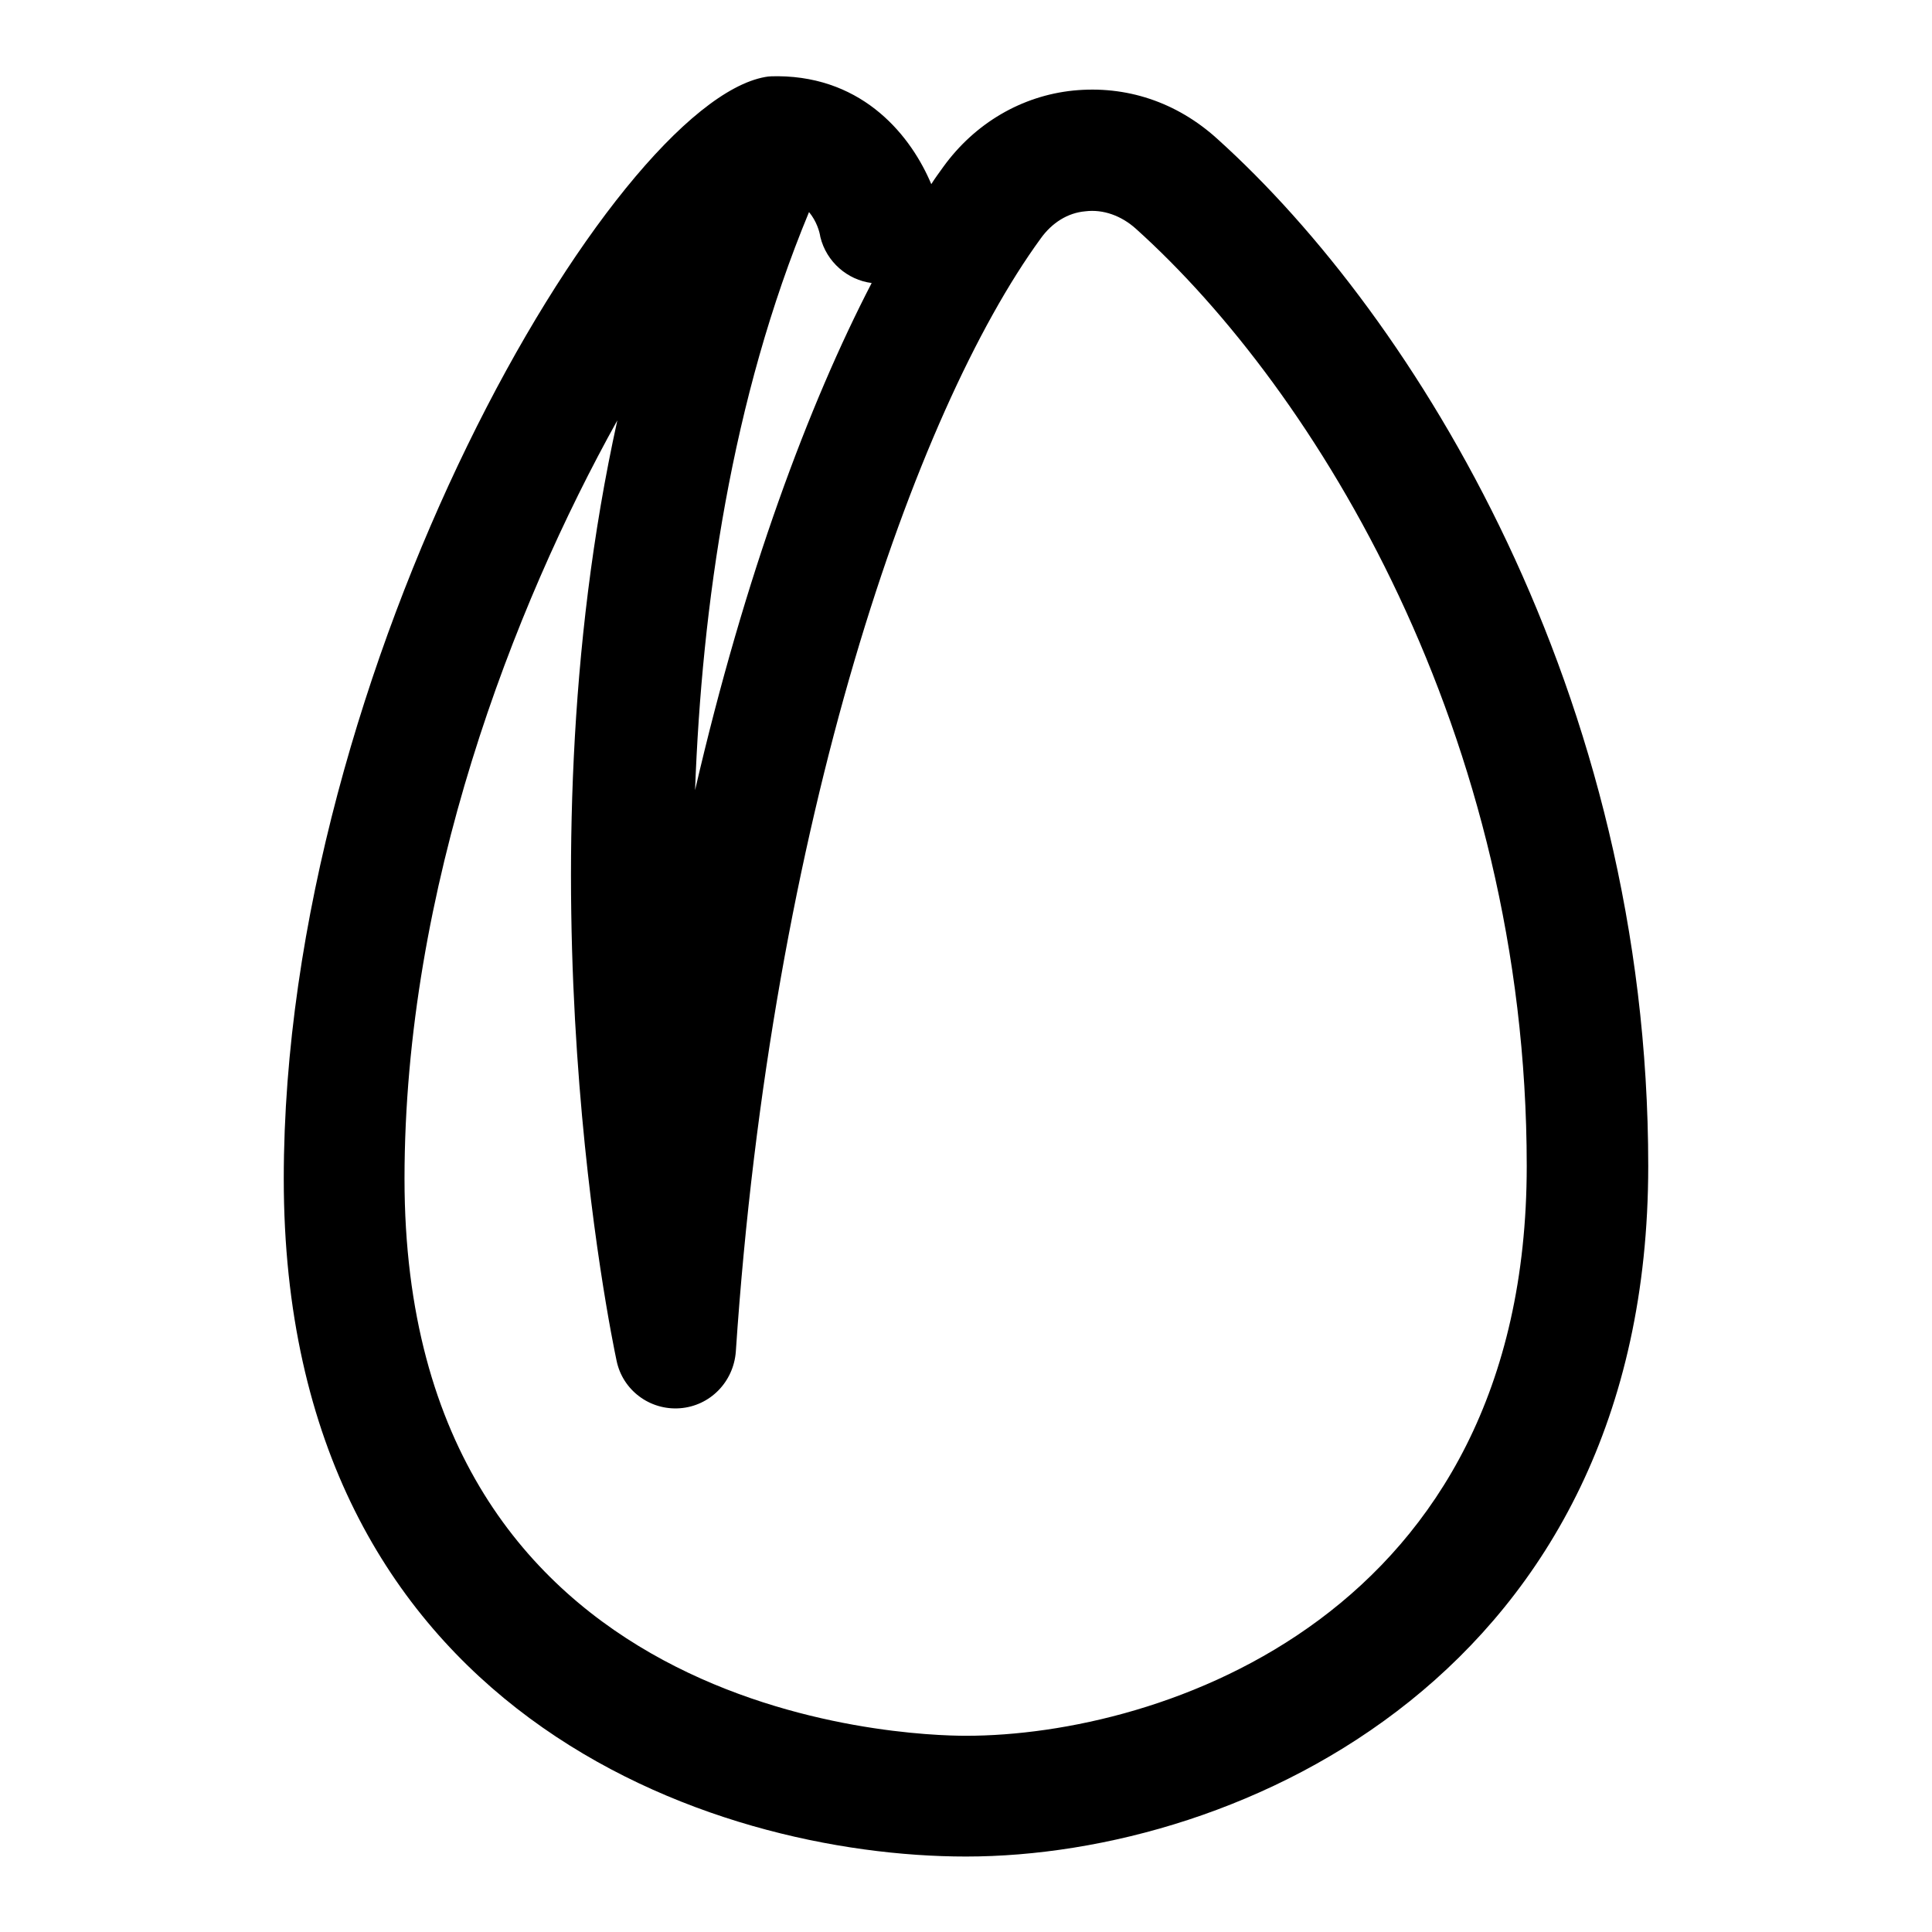
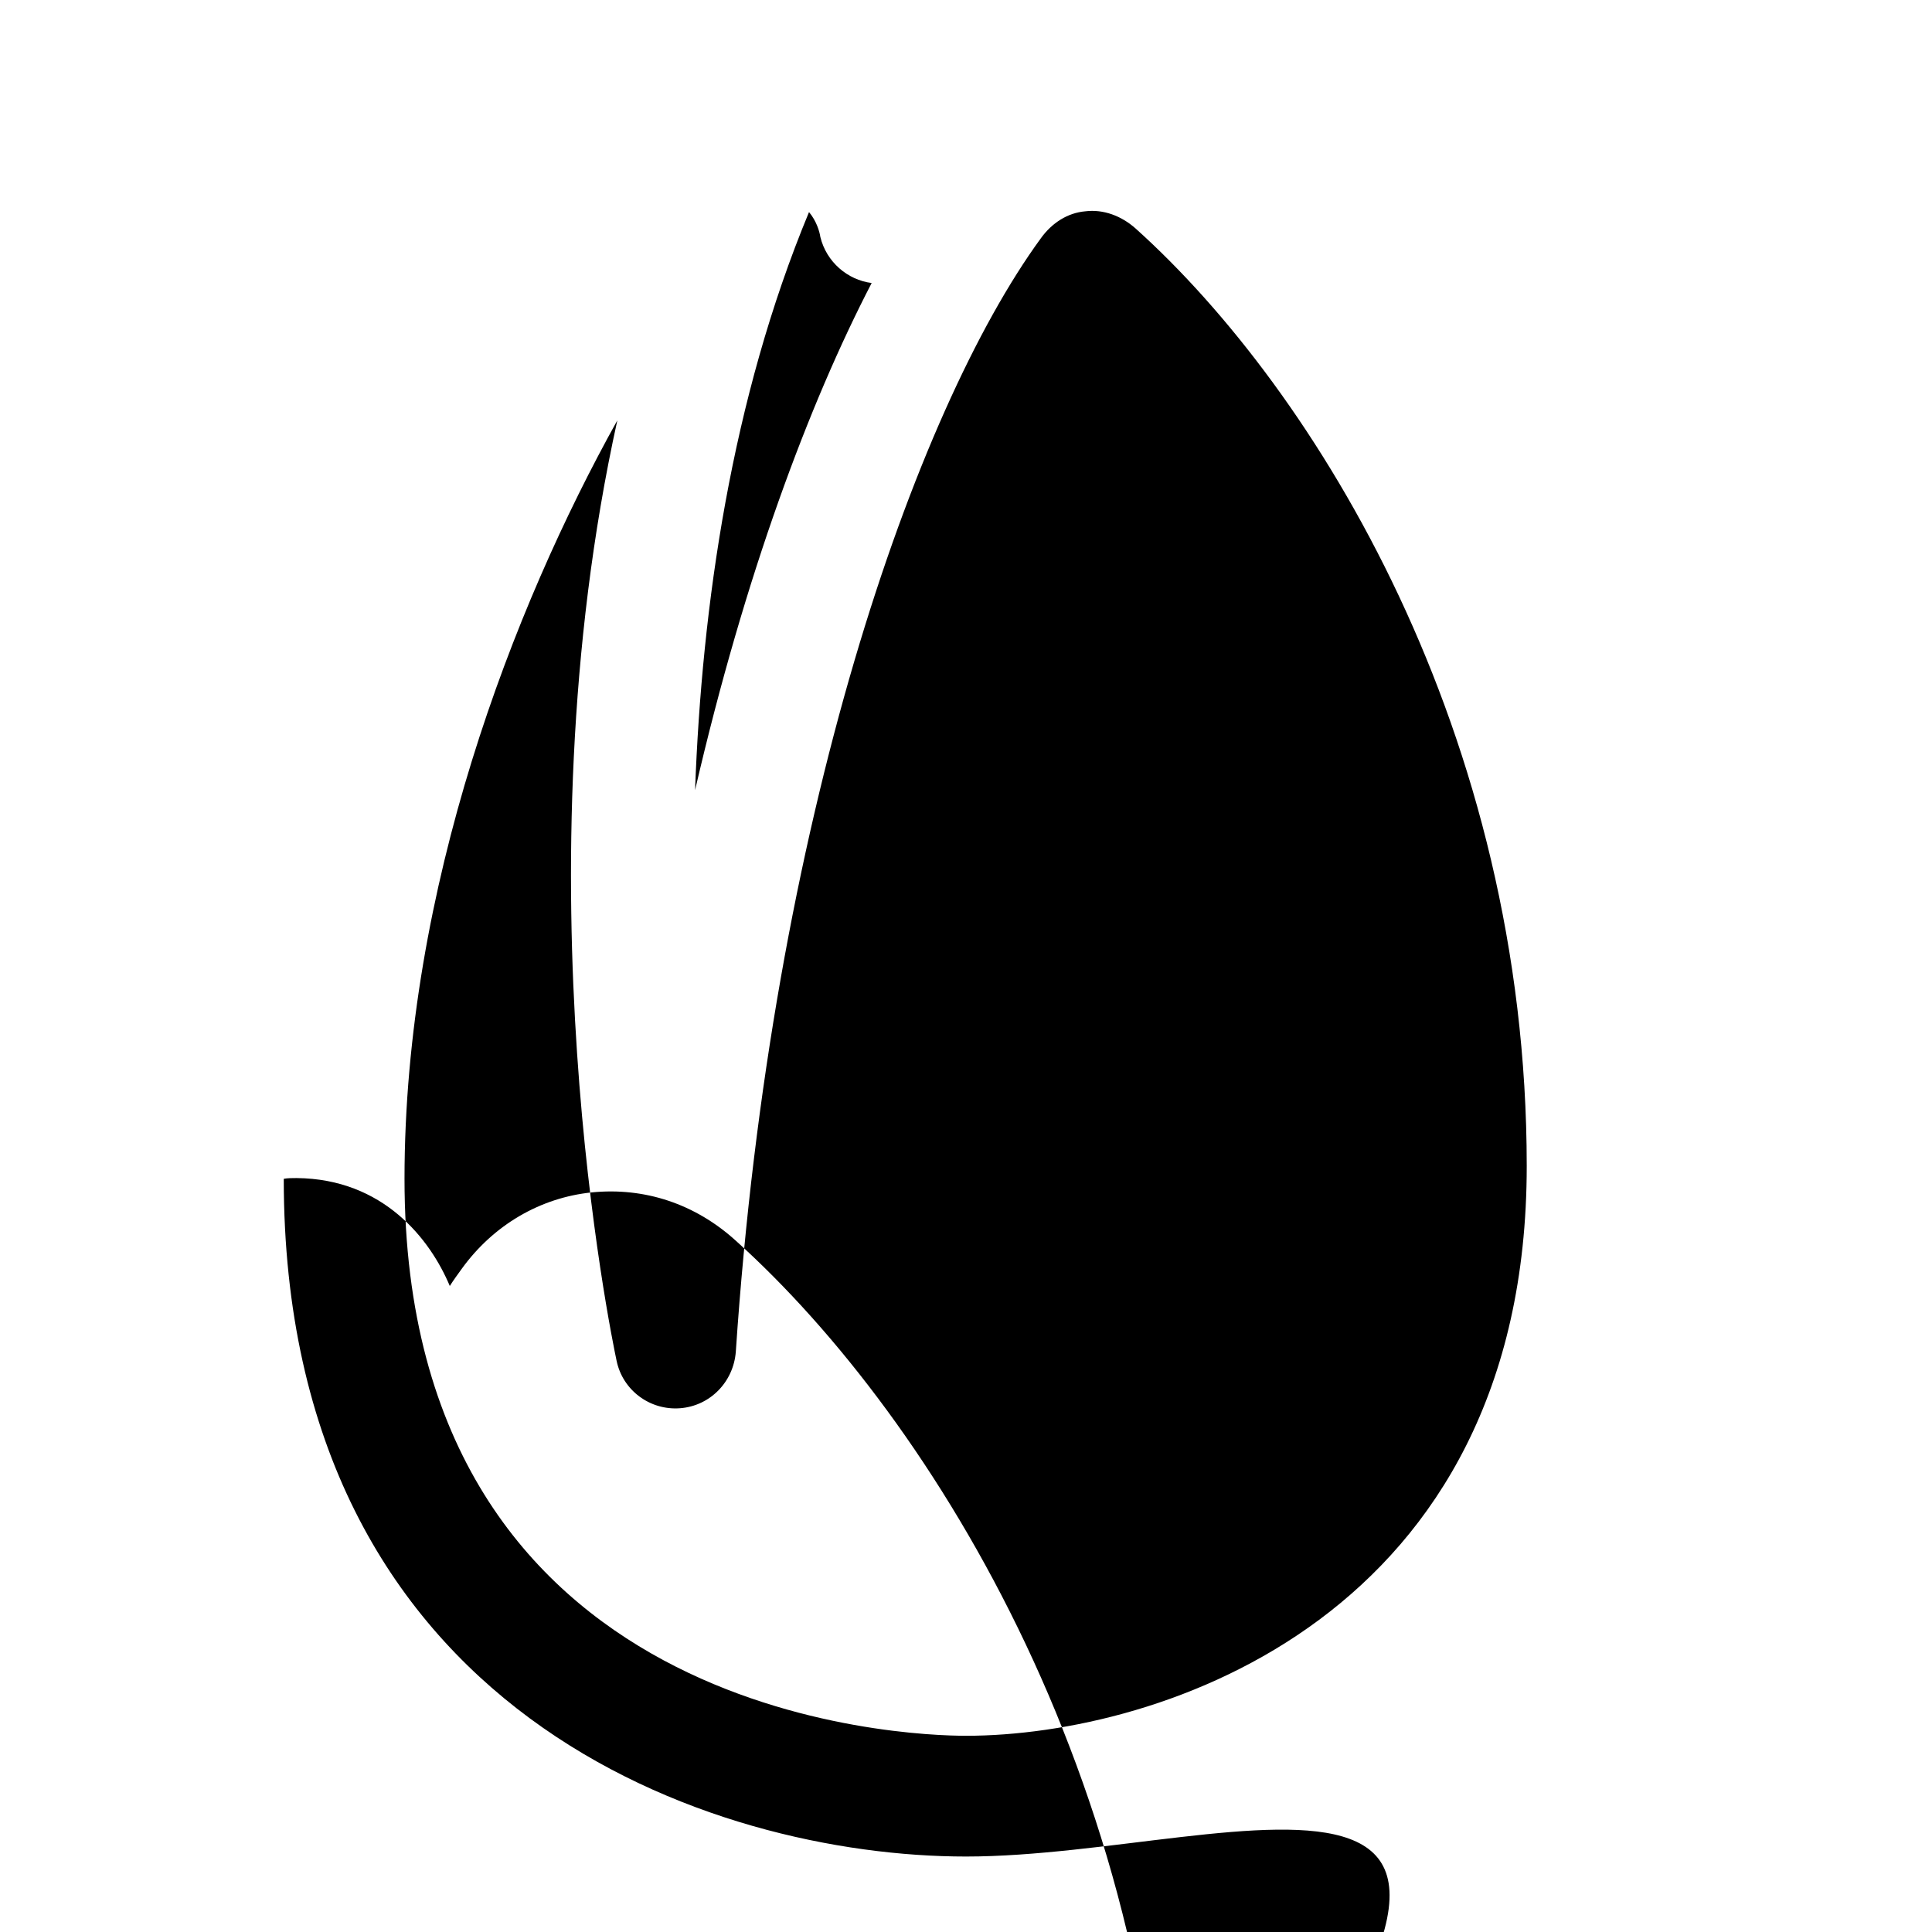
<svg xmlns="http://www.w3.org/2000/svg" version="1.1" x="0px" y="0px" viewBox="0 0 256 256" enable-background="new 0 0 256 256" xml:space="preserve">
  <g>
-     <path fill="#000000" d="M128,246c-33.6,0-90.4-18.9-90.4-89.8c0-68,43.6-142.4,63.8-146c0.5-0.1,1.1-0.1,1.7-0.1 c11.5,0.1,17.7,8.1,20.3,14.3c0.5-0.8,1.1-1.6,1.6-2.3c4.2-5.8,10.4-9.4,17.2-10.1c7-0.7,13.7,1.5,19.1,6.4 c26.3,23.7,57.1,73.5,57.1,136.1C218.4,221.6,164.3,246,128,246L128,246z M81.8,55.7c-13.8,24.8-28.2,62-28.2,100.5 c0,71.7,66.7,73.8,74.4,73.8c25.7,0,74.3-15.8,74.3-75.5c0-57.3-27.9-102.7-51.8-124.2c-1.9-1.7-4.3-2.6-6.7-2.3 c-2.3,0.2-4.4,1.5-5.9,3.6c-16.7,22.9-35.7,77.3-40.4,147.5c-0.3,4-3.4,7.2-7.4,7.5c-4,0.3-7.6-2.4-8.4-6.3 C81,177,68.4,116.4,81.8,55.7L81.8,55.7z M107.2,28.1c-10.3,24.8-14.2,52.2-15.1,76.6c6.6-28.5,15.1-51.2,23.4-67.2 c-3.2-0.4-6-2.8-6.8-6.1C108.6,30.7,108.2,29.3,107.2,28.1z" />
+     <path fill="#000000" d="M128,246c-33.6,0-90.4-18.9-90.4-89.8c0.5-0.1,1.1-0.1,1.7-0.1 c11.5,0.1,17.7,8.1,20.3,14.3c0.5-0.8,1.1-1.6,1.6-2.3c4.2-5.8,10.4-9.4,17.2-10.1c7-0.7,13.7,1.5,19.1,6.4 c26.3,23.7,57.1,73.5,57.1,136.1C218.4,221.6,164.3,246,128,246L128,246z M81.8,55.7c-13.8,24.8-28.2,62-28.2,100.5 c0,71.7,66.7,73.8,74.4,73.8c25.7,0,74.3-15.8,74.3-75.5c0-57.3-27.9-102.7-51.8-124.2c-1.9-1.7-4.3-2.6-6.7-2.3 c-2.3,0.2-4.4,1.5-5.9,3.6c-16.7,22.9-35.7,77.3-40.4,147.5c-0.3,4-3.4,7.2-7.4,7.5c-4,0.3-7.6-2.4-8.4-6.3 C81,177,68.4,116.4,81.8,55.7L81.8,55.7z M107.2,28.1c-10.3,24.8-14.2,52.2-15.1,76.6c6.6-28.5,15.1-51.2,23.4-67.2 c-3.2-0.4-6-2.8-6.8-6.1C108.6,30.7,108.2,29.3,107.2,28.1z" />
  </g>
</svg>